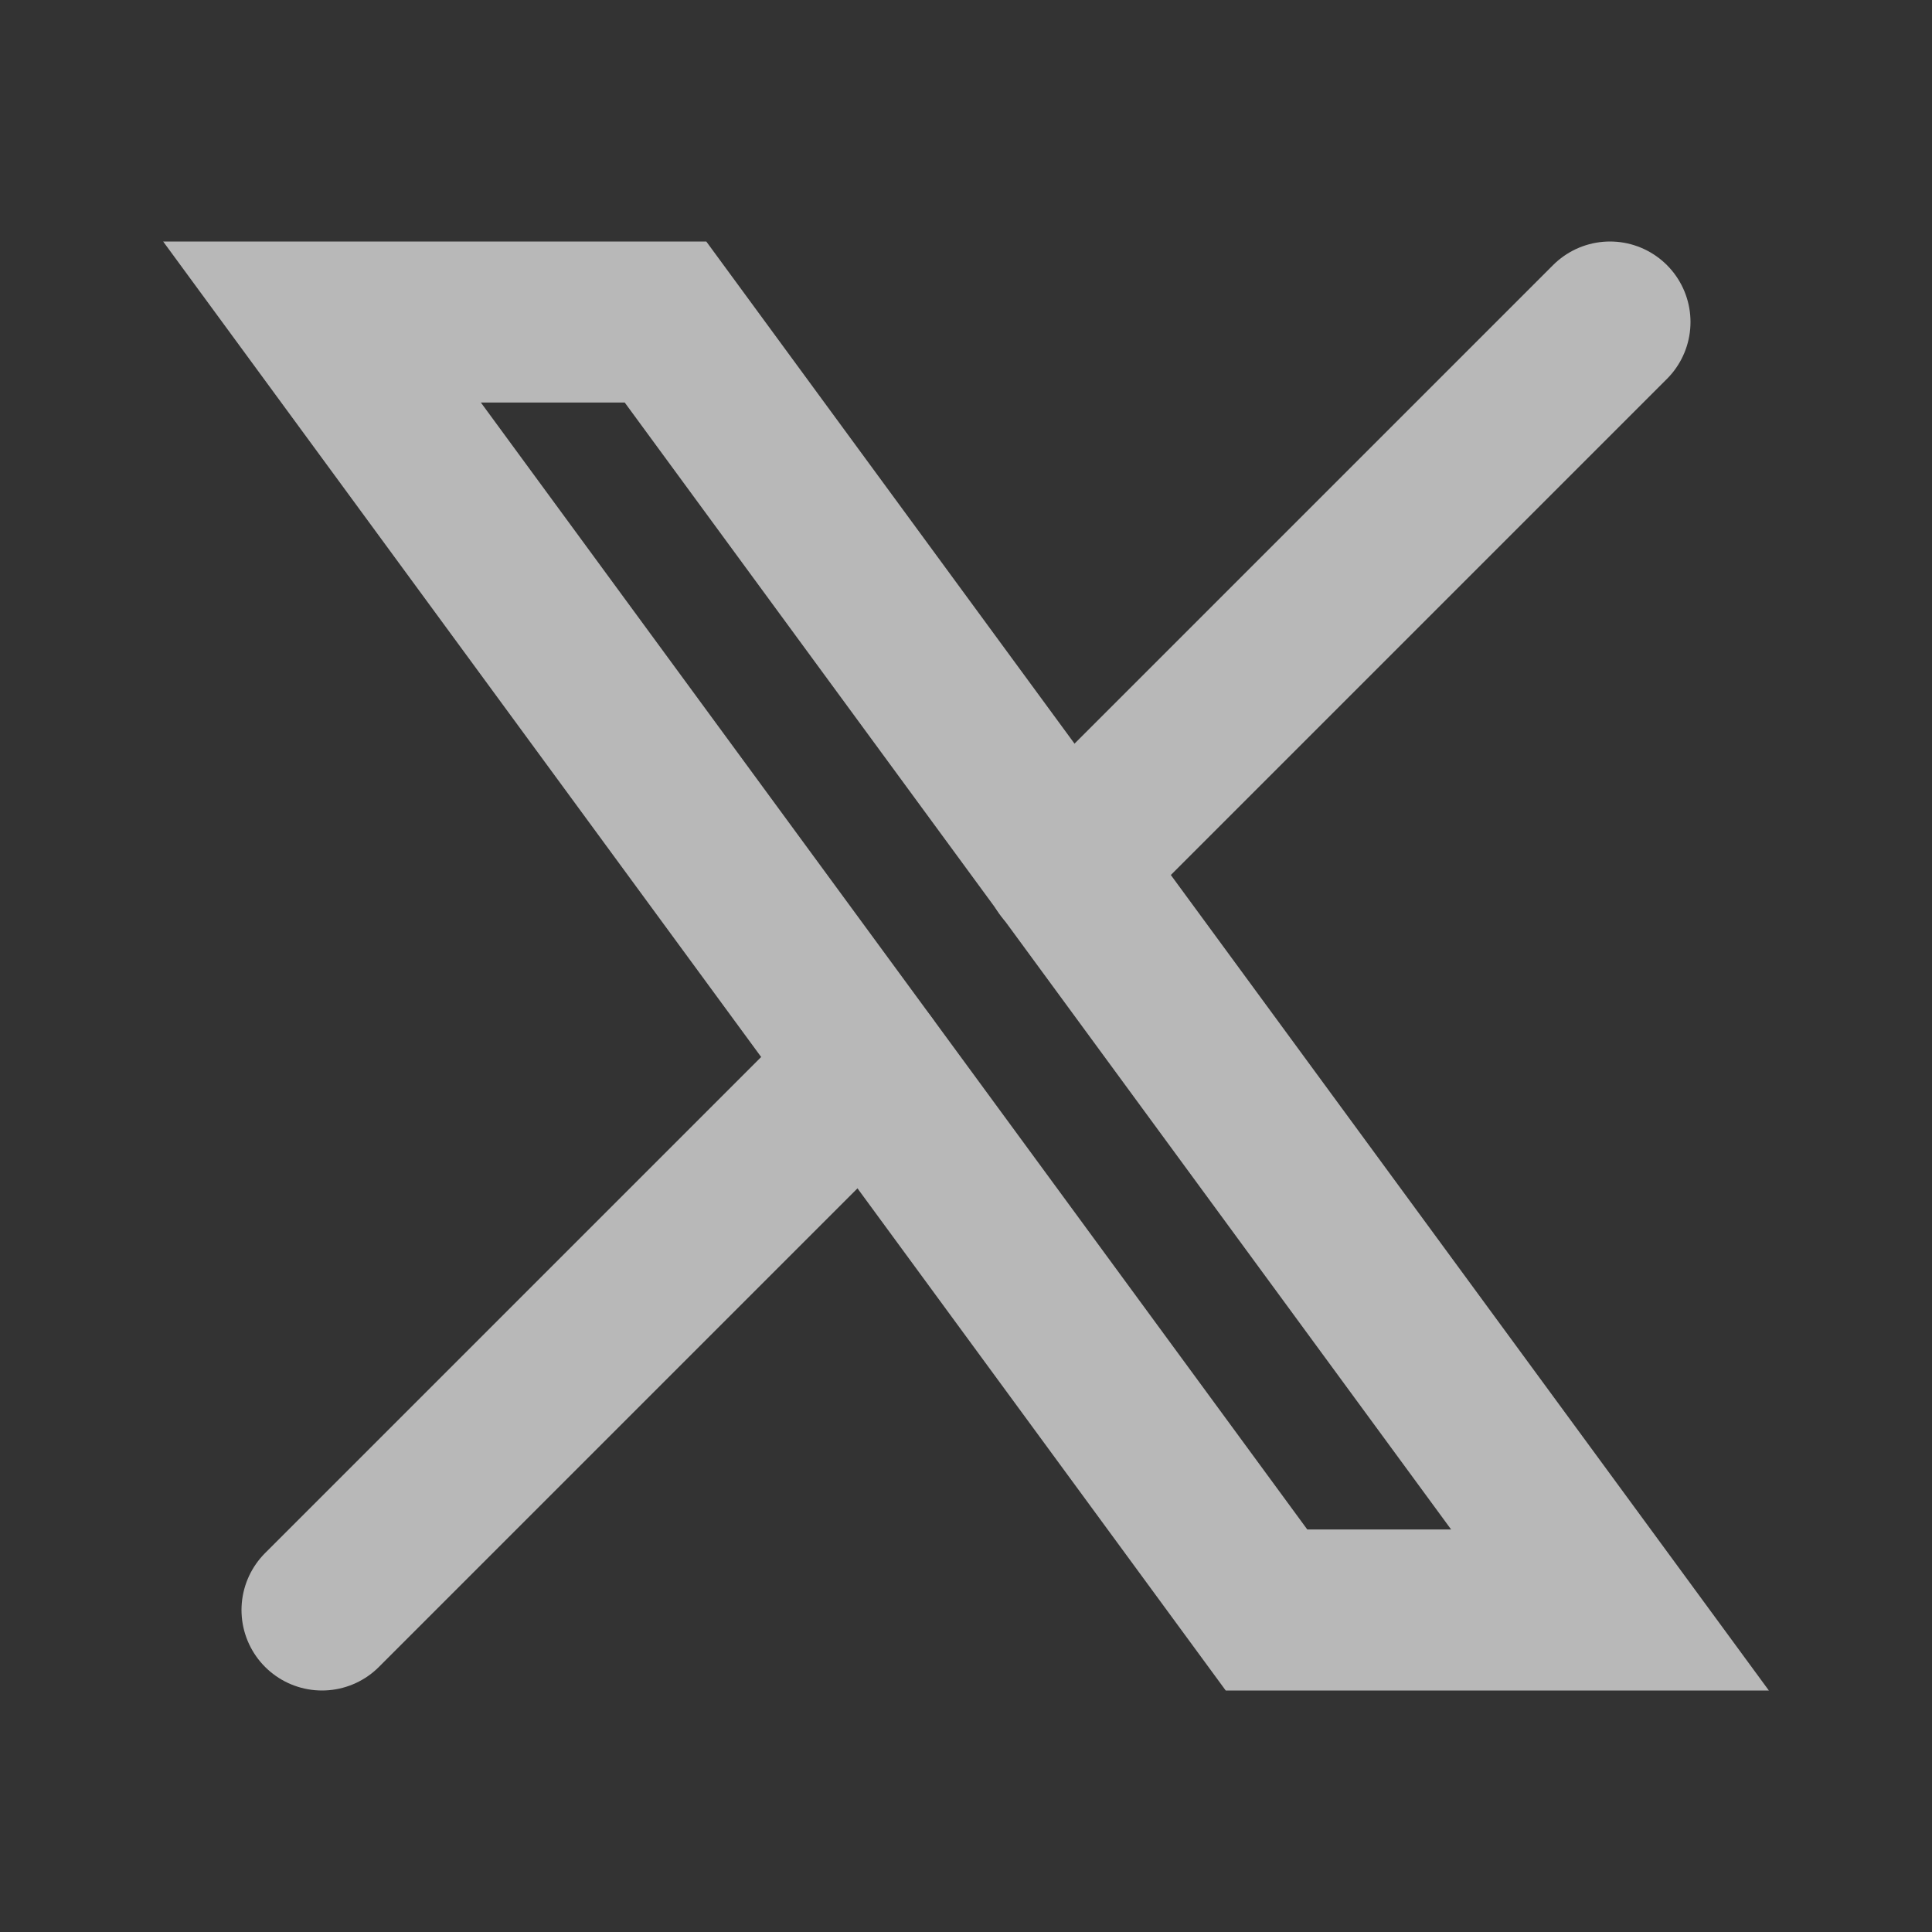
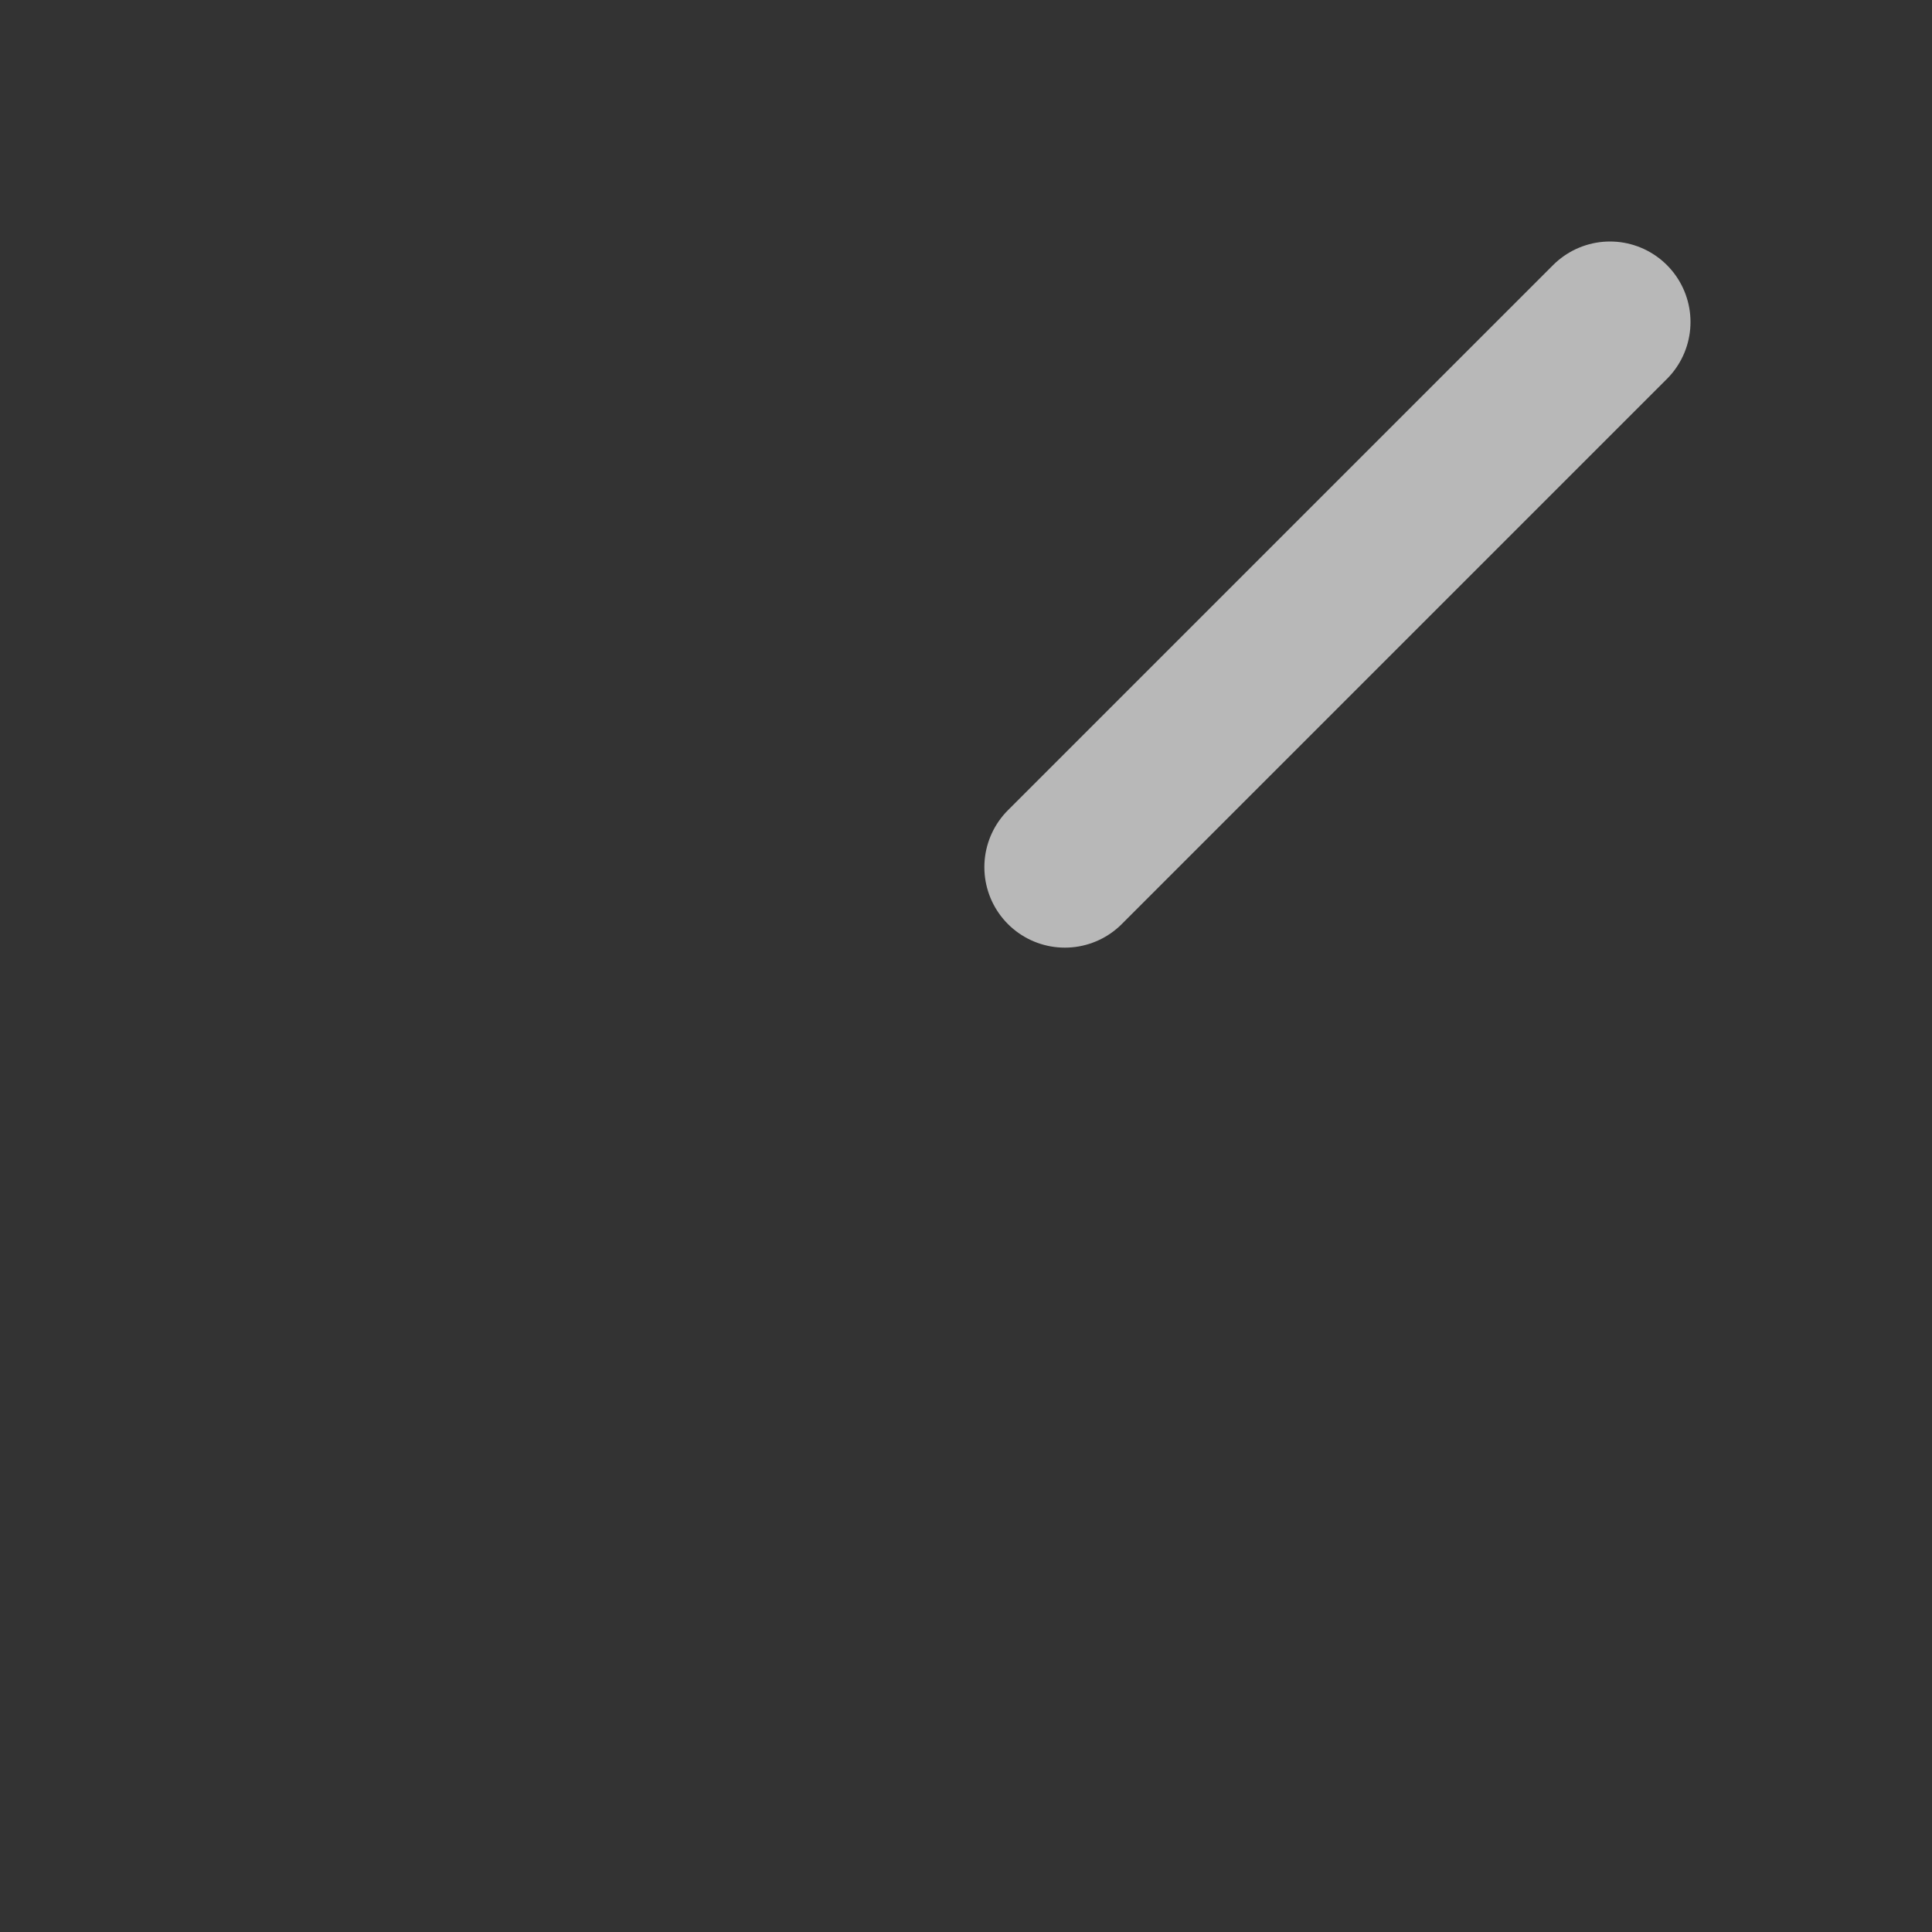
<svg xmlns="http://www.w3.org/2000/svg" width="24" height="24" viewBox="0 0 24 24" fill="none">
  <rect x="0" y="0" width="24" height="24" fill="#333333" stroke="none" />
  <g opacity="0.65" clip-path="url(#clip0_1802_1477)">
-     <path d="M4 4L15.733 20H20L8.267 4H4Z" stroke="white" stroke-width="2" stroke-linecap="round" strokeLinejoin="round" />
-     <path d="M4 20L10.768 13.232M13.228 10.772L20 4" stroke="white" stroke-width="2" stroke-linecap="round" strokeLinejoin="round" />
+     <path d="M4 20M13.228 10.772L20 4" stroke="white" stroke-width="2" stroke-linecap="round" strokeLinejoin="round" />
  </g>
  <defs>
    <clipPath id="clip0_1802_1477">
      <rect width="24" height="24" fill="white" />
    </clipPath>
  </defs>
</svg>